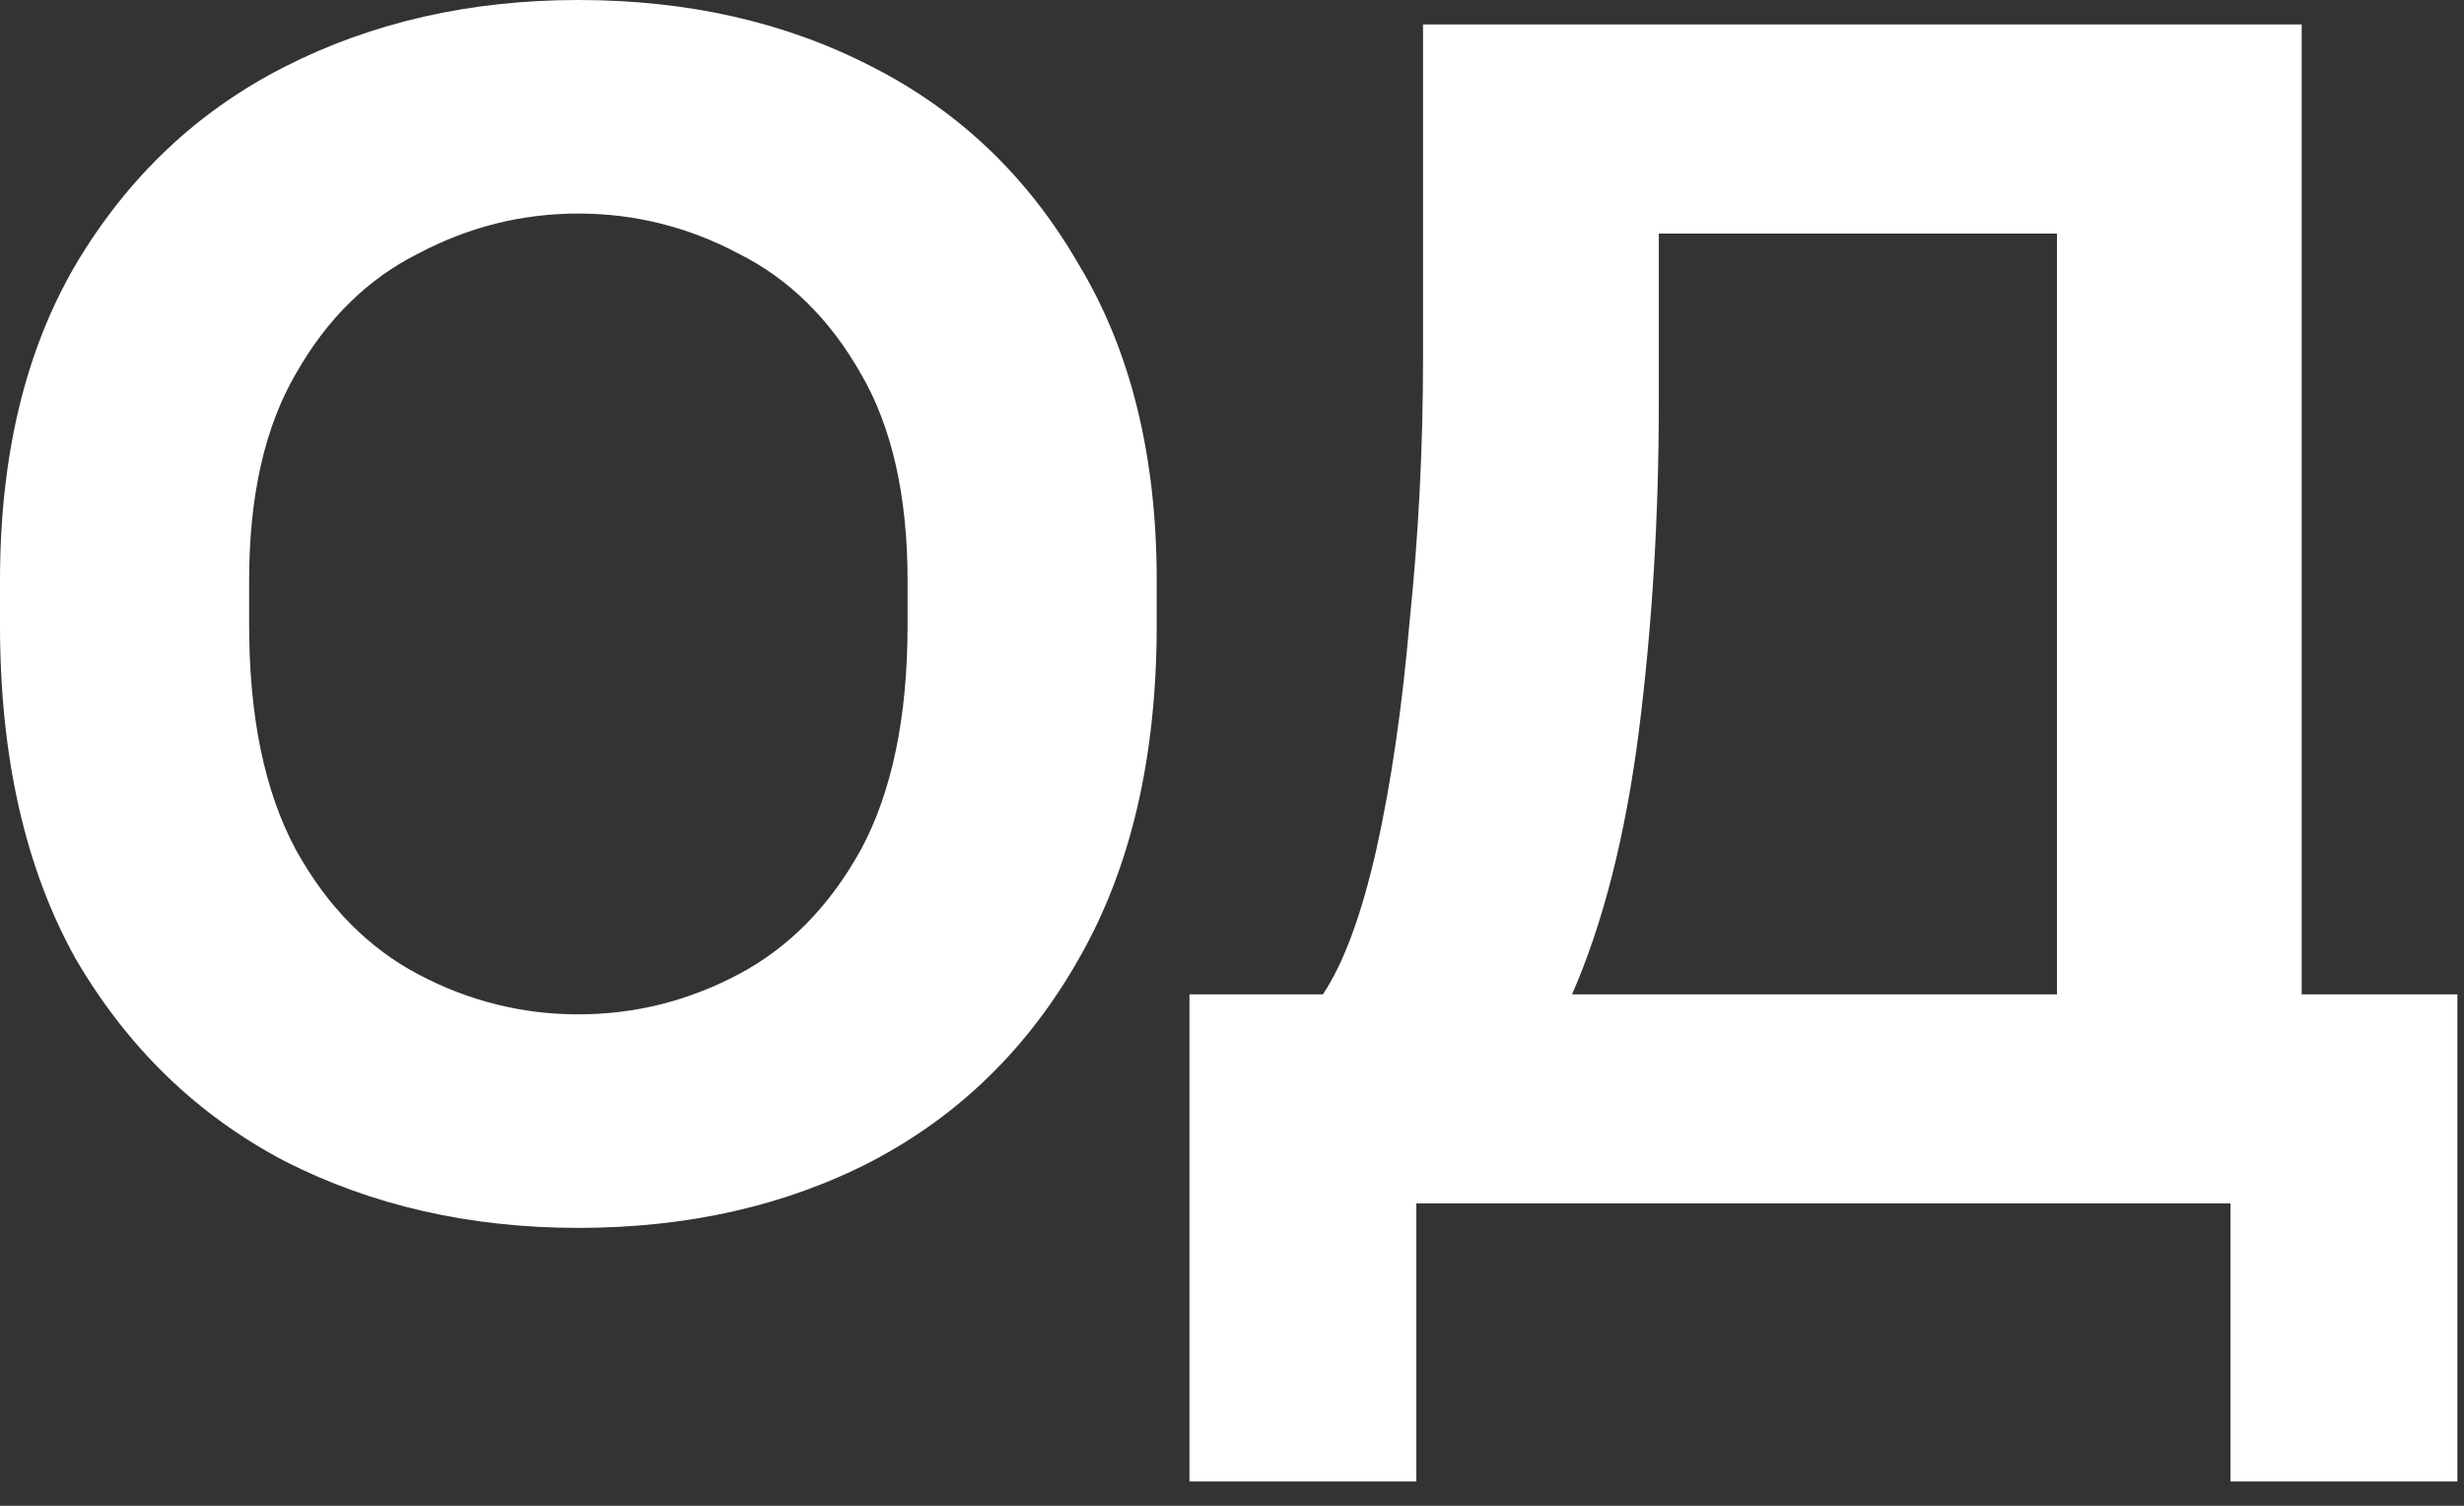
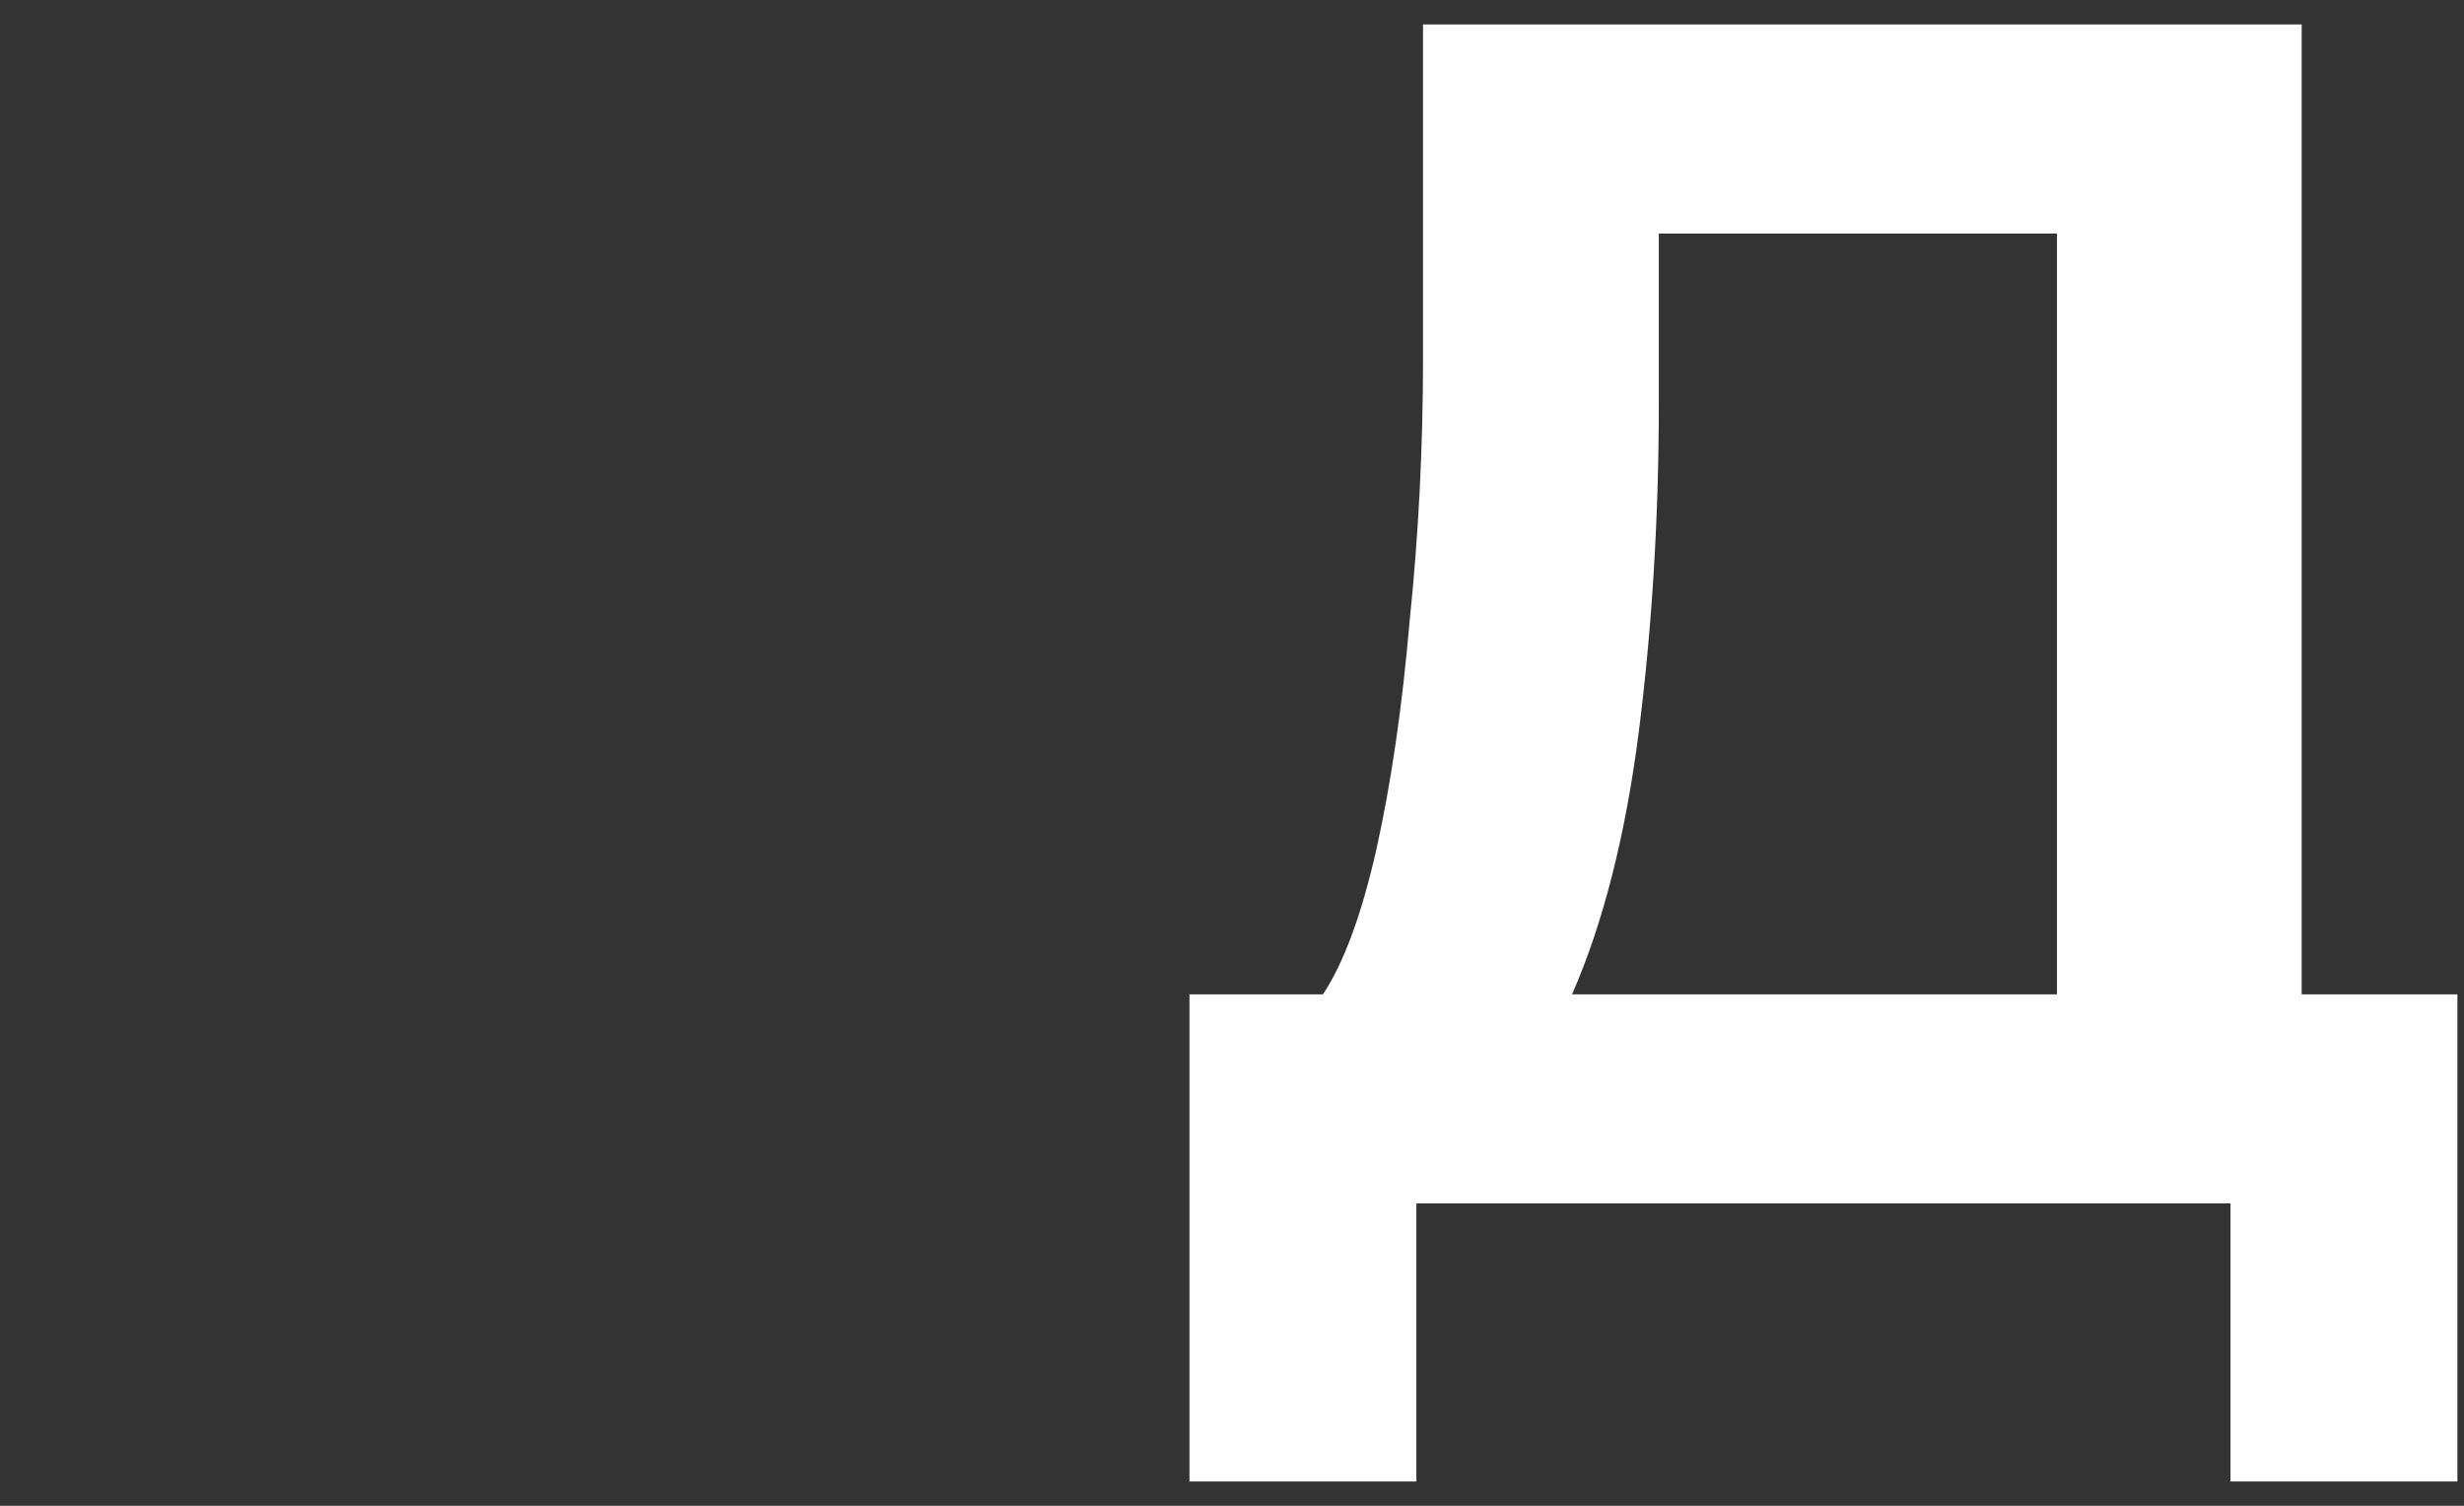
<svg xmlns="http://www.w3.org/2000/svg" width="72" height="44" viewBox="0 0 72 44" fill="none">
  <rect x="0" y="0" width="72" height="44" fill="#333333" stroke="none" />
-   <path d="M16.9 35.88C13.737 35.88 10.877 35.23 8.32 33.93C5.763 32.587 3.727 30.615 2.21 28.015C0.737 25.372 0 22.122 0 18.265V16.965C0 13.325 0.737 10.248 2.21 7.735C3.727 5.178 5.763 3.25 8.32 1.95C10.877 0.65 13.737 0 16.9 0C20.107 0 22.967 0.65 25.48 1.95C28.037 3.25 30.052 5.178 31.525 7.735C33.042 10.248 33.8 13.325 33.8 16.965V18.265C33.8 22.122 33.042 25.372 31.525 28.015C30.052 30.615 28.037 32.587 25.48 33.93C22.967 35.23 20.107 35.88 16.9 35.88ZM16.9 29.64C18.547 29.64 20.107 29.25 21.58 28.47C23.053 27.69 24.245 26.477 25.155 24.83C26.065 23.14 26.52 20.952 26.52 18.265V16.965C26.52 14.495 26.065 12.48 25.155 10.92C24.245 9.317 23.053 8.147 21.58 7.41C20.107 6.63 18.547 6.24 16.9 6.24C15.253 6.24 13.693 6.63 12.22 7.41C10.747 8.147 9.555 9.317 8.645 10.92C7.735 12.48 7.28 14.495 7.28 16.965V18.265C7.28 20.952 7.735 23.14 8.645 24.83C9.555 26.477 10.747 27.69 12.22 28.47C13.693 29.25 15.253 29.64 16.9 29.64Z" fill="white" />
  <path d="M34.757 43.29V29.055H38.657C39.264 28.145 39.784 26.737 40.217 24.83C40.651 22.88 40.976 20.648 41.192 18.135C41.452 15.622 41.582 13.065 41.582 10.465V0.715H67.257V29.055H71.807V43.29H65.177V35.165H41.387V43.29H34.757ZM45.937 29.055H60.107V6.825H48.472V11.765C48.472 15.102 48.277 18.308 47.887 21.385C47.497 24.418 46.847 26.975 45.937 29.055Z" fill="white" />
</svg>